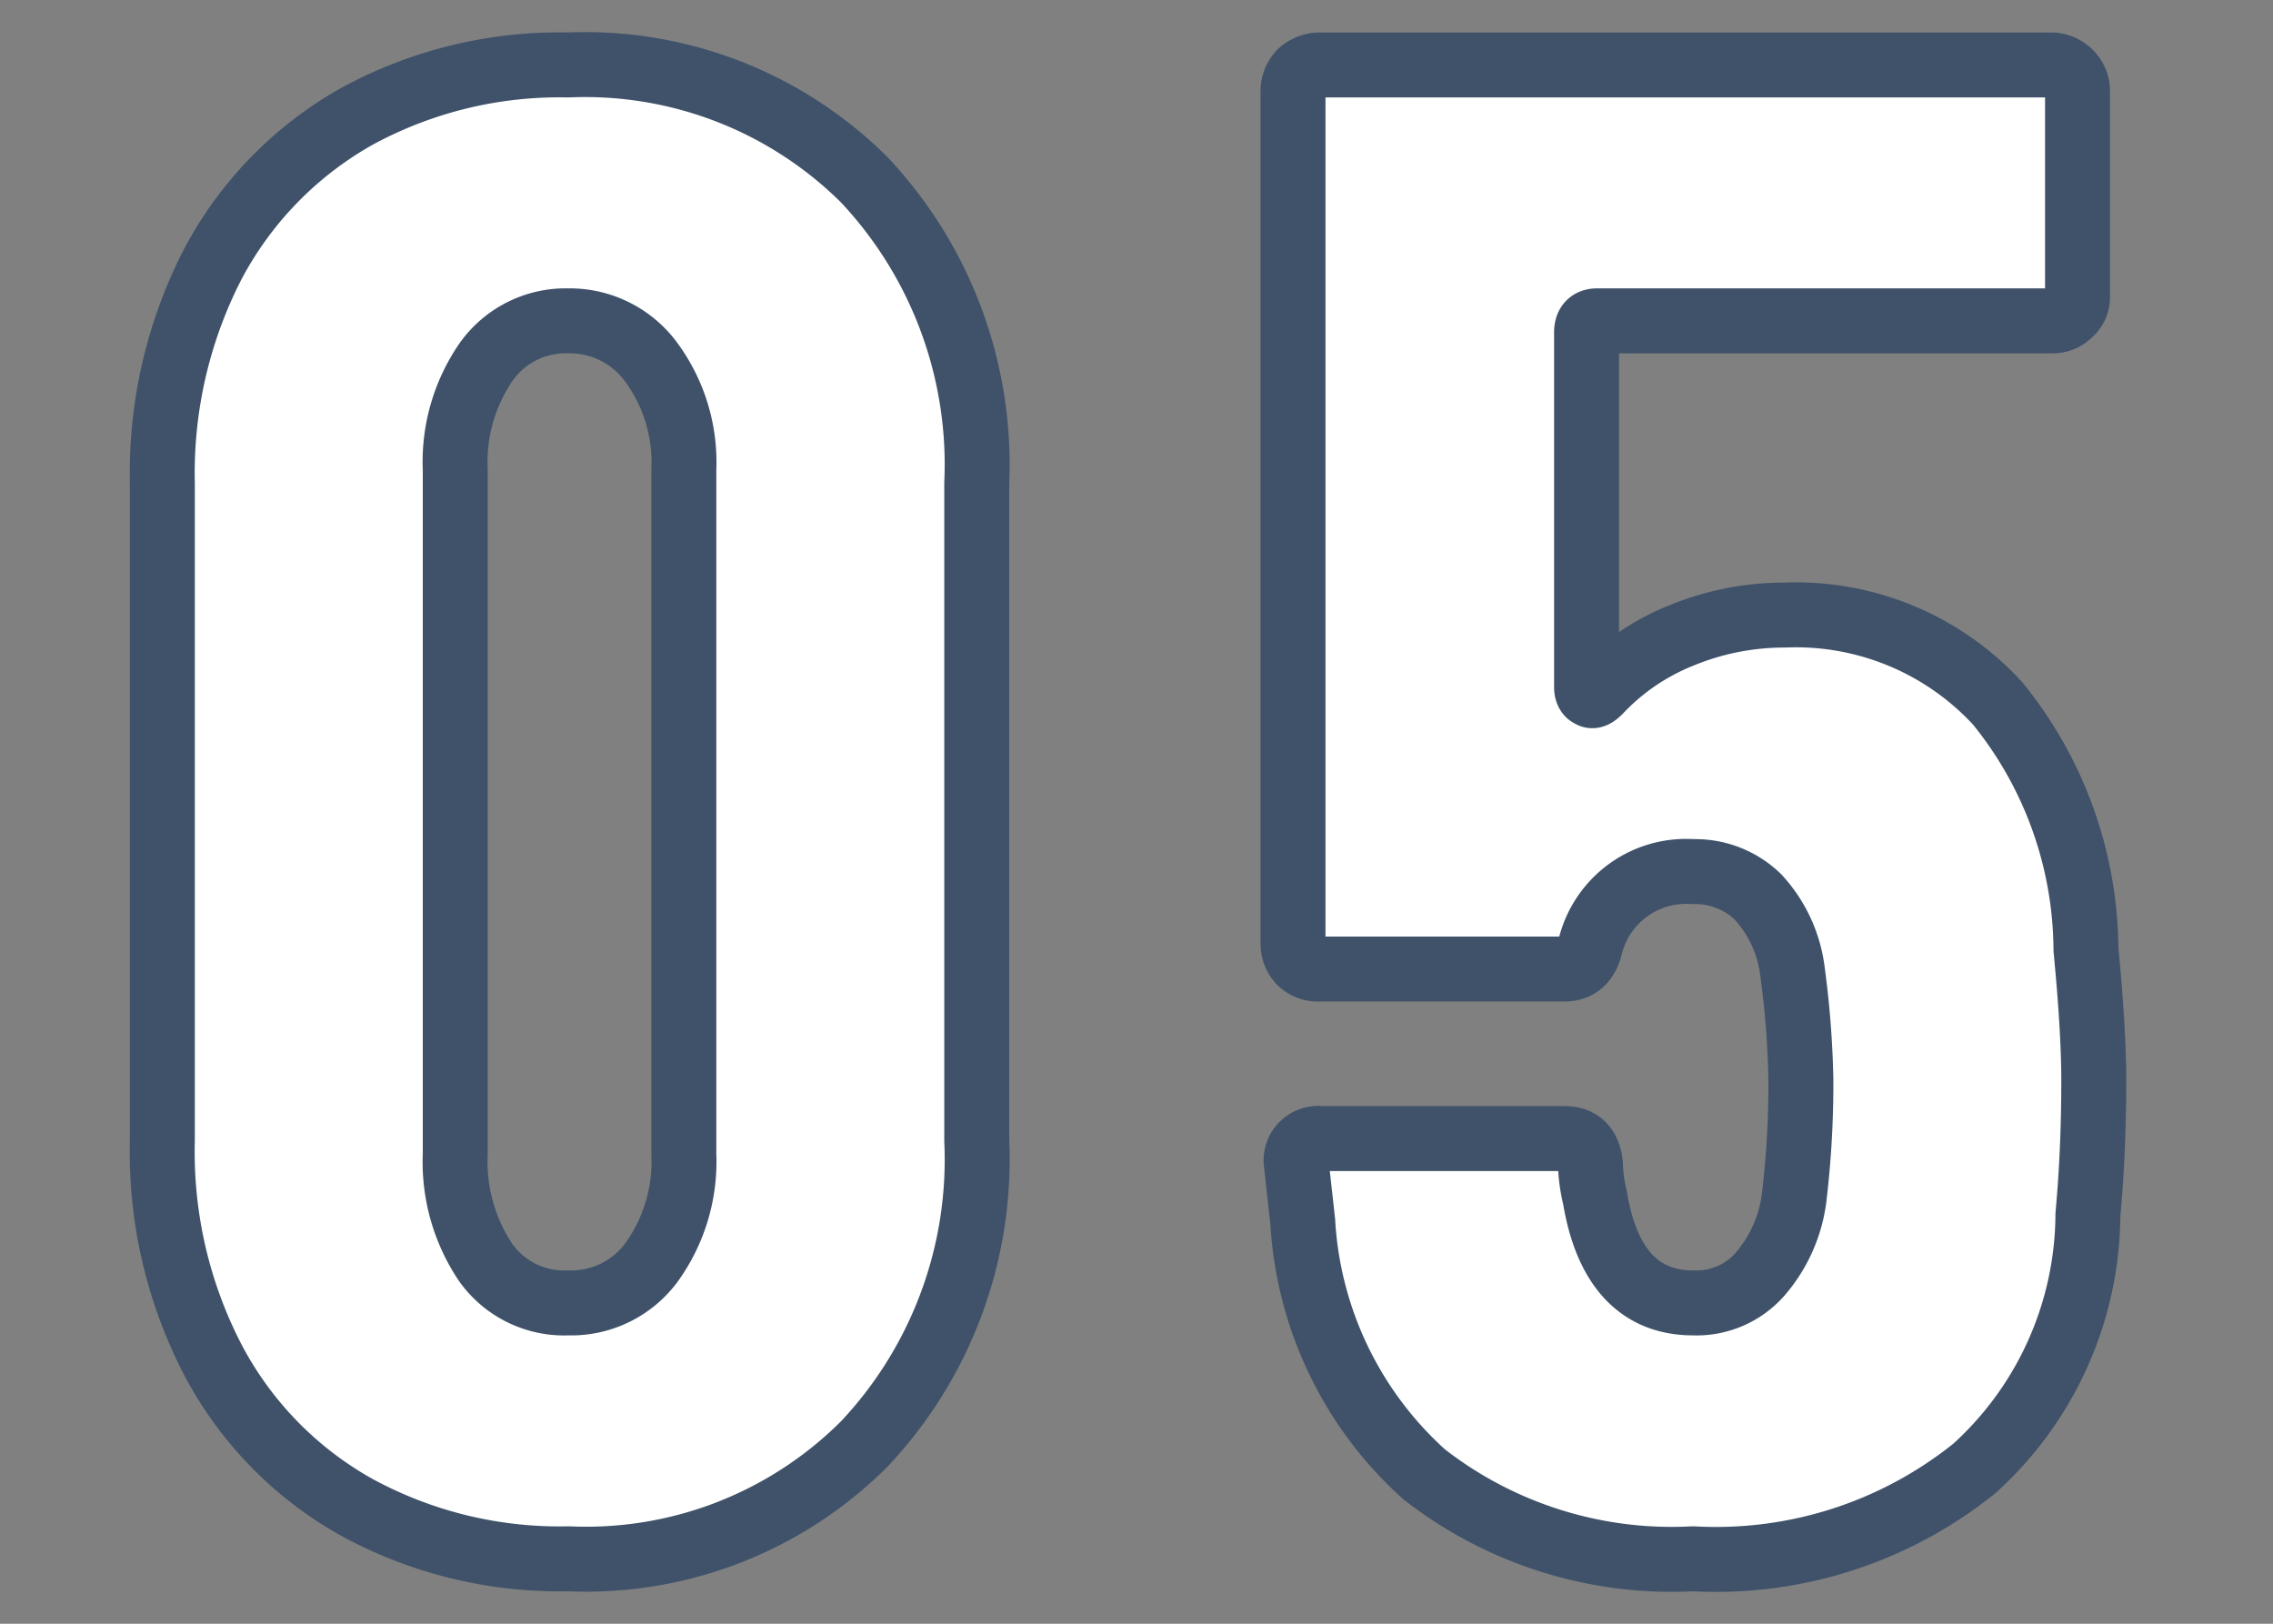
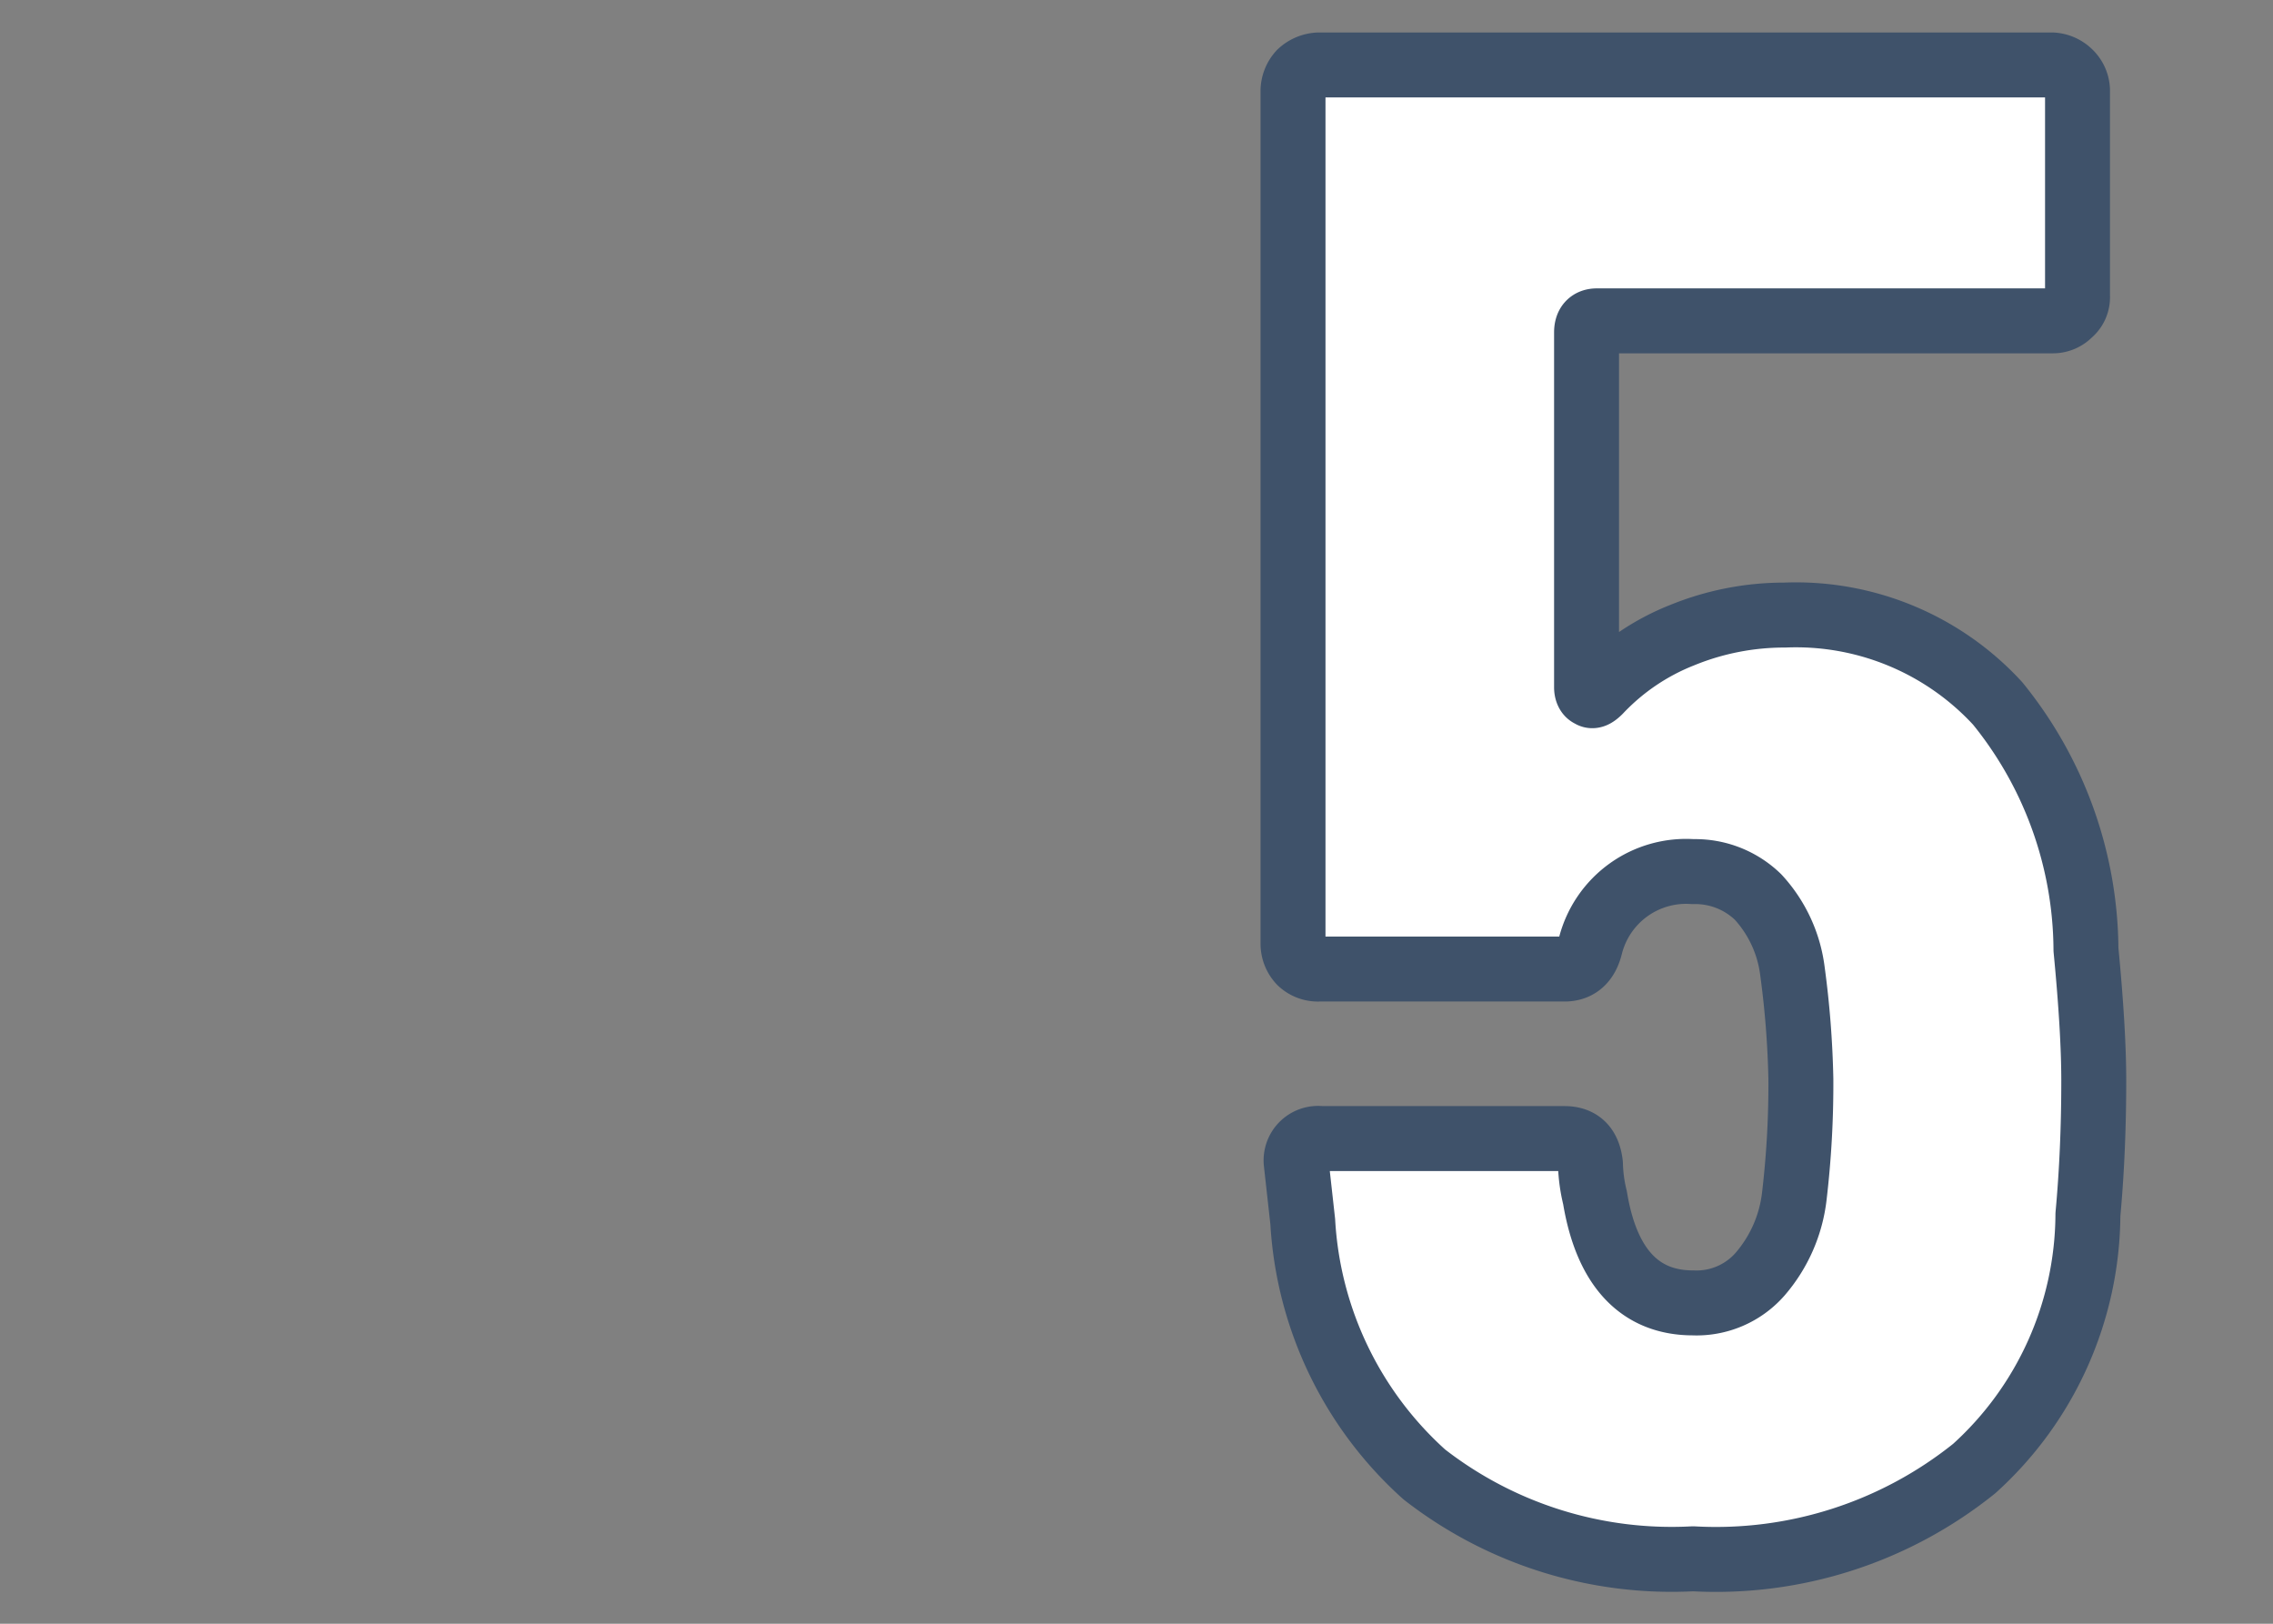
<svg xmlns="http://www.w3.org/2000/svg" width="35" height="25" viewBox="0 0 35 25">
  <rect x="0" y="0" width="35" height="25" fill="#808080" stroke="none" />
  <g transform="translate(-711.17 -571)">
-     <rect width="35" height="25" transform="translate(711.17 571)" fill="none" />
-     <path d="M719.92,591.06a1.481,1.481,0,0,1-1.27-.62,2.776,2.776,0,0,1-.47-1.67V578.23a2.712,2.712,0,0,1,.47-1.65,1.5,1.5,0,0,1,1.27-.64,1.555,1.555,0,0,1,1.28.64,2.6,2.6,0,0,1,.5,1.65v10.54a2.655,2.655,0,0,1-.5,1.67A1.537,1.537,0,0,1,719.92,591.06Zm0,3.94a6.056,6.056,0,0,0,4.56-1.77,6.382,6.382,0,0,0,1.73-4.67V578.44a6.4,6.4,0,0,0-1.73-4.67,6.094,6.094,0,0,0-4.56-1.77,6.52,6.52,0,0,0-3.27.8,5.633,5.633,0,0,0-2.2,2.26,7.024,7.024,0,0,0-.78,3.38v10.12a6.942,6.942,0,0,0,.78,3.38,5.57,5.57,0,0,0,2.2,2.26A6.52,6.52,0,0,0,719.92,595Z" fill="#fff" stroke="#3f526a" stroke-linecap="round" stroke-linejoin="round" stroke-width="1" fill-rule="evenodd" />
    <path d="M743.29,585.62a6.063,6.063,0,0,0-1.36-3.79,4.219,4.219,0,0,0-3.28-1.36,4.159,4.159,0,0,0-1.58.31,3.529,3.529,0,0,0-1.27.86c-.06.06-.11.09-.14.06-.04-.01-.06-.06-.06-.12v-5.46c0-.12.05-.18.16-.18h7.01a.362.362,0,0,0,.27-.11.329.329,0,0,0,.12-.27v-3.17a.39.39,0,0,0-.12-.27.417.417,0,0,0-.27-.12H731.48a.445.445,0,0,0-.29.12.425.425,0,0,0-.11.27v13.14a.41.41,0,0,0,.11.28.391.391,0,0,0,.29.11h3.78c.2,0,.34-.11.4-.36a1.52,1.52,0,0,1,1.58-1.14,1.389,1.389,0,0,1,1,.39,2.062,2.062,0,0,1,.53,1.14,14.47,14.47,0,0,1,.13,1.66,14.684,14.684,0,0,1-.1,1.8,2.226,2.226,0,0,1-.53,1.21,1.3,1.3,0,0,1-1.03.44c-.81,0-1.33-.53-1.51-1.62a2.407,2.407,0,0,1-.07-.52c-.03-.25-.15-.39-.4-.39h-3.75a.339.339,0,0,0-.38.38l.1.9a5.663,5.663,0,0,0,1.87,3.89,6.2,6.2,0,0,0,4.14,1.3,6.349,6.349,0,0,0,4.33-1.39,5.305,5.305,0,0,0,1.75-3.91c.06-.65.09-1.34.09-2.06C743.41,587.12,743.37,586.45,743.29,585.62Z" fill="#fff" stroke="#3f526a" stroke-linecap="round" stroke-linejoin="round" stroke-width="1" fill-rule="evenodd" />
  </g>
</svg>